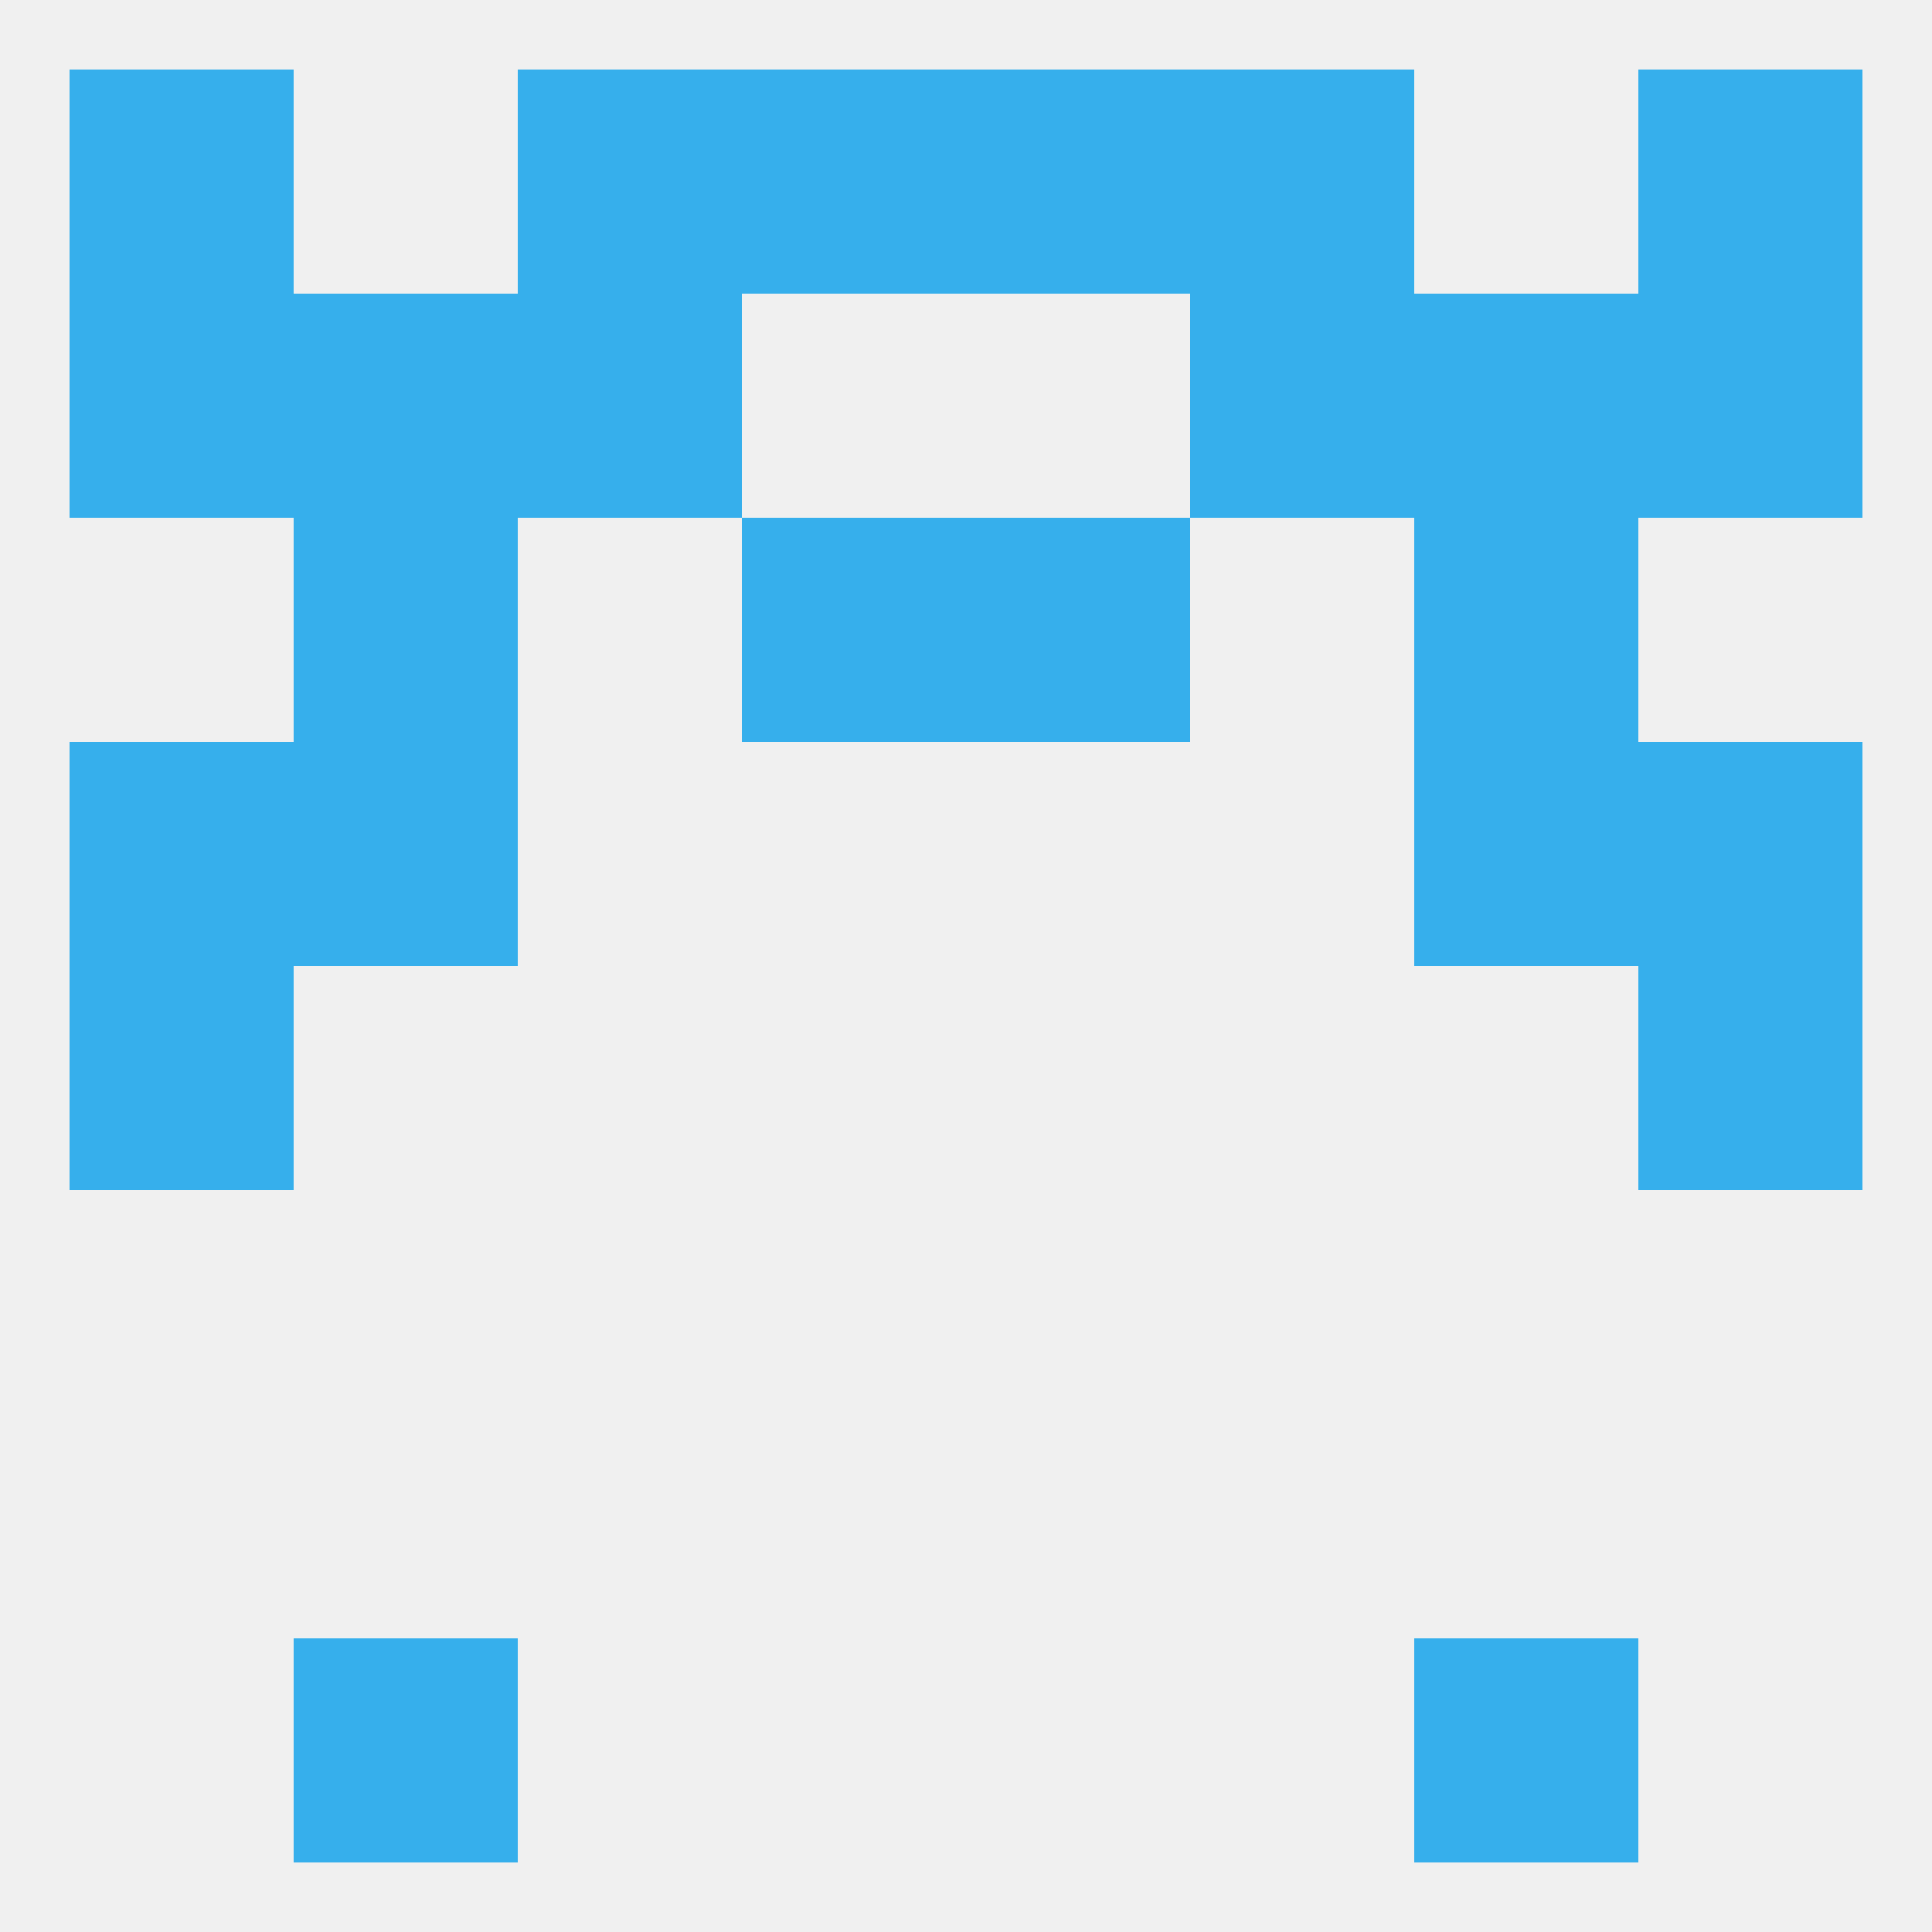
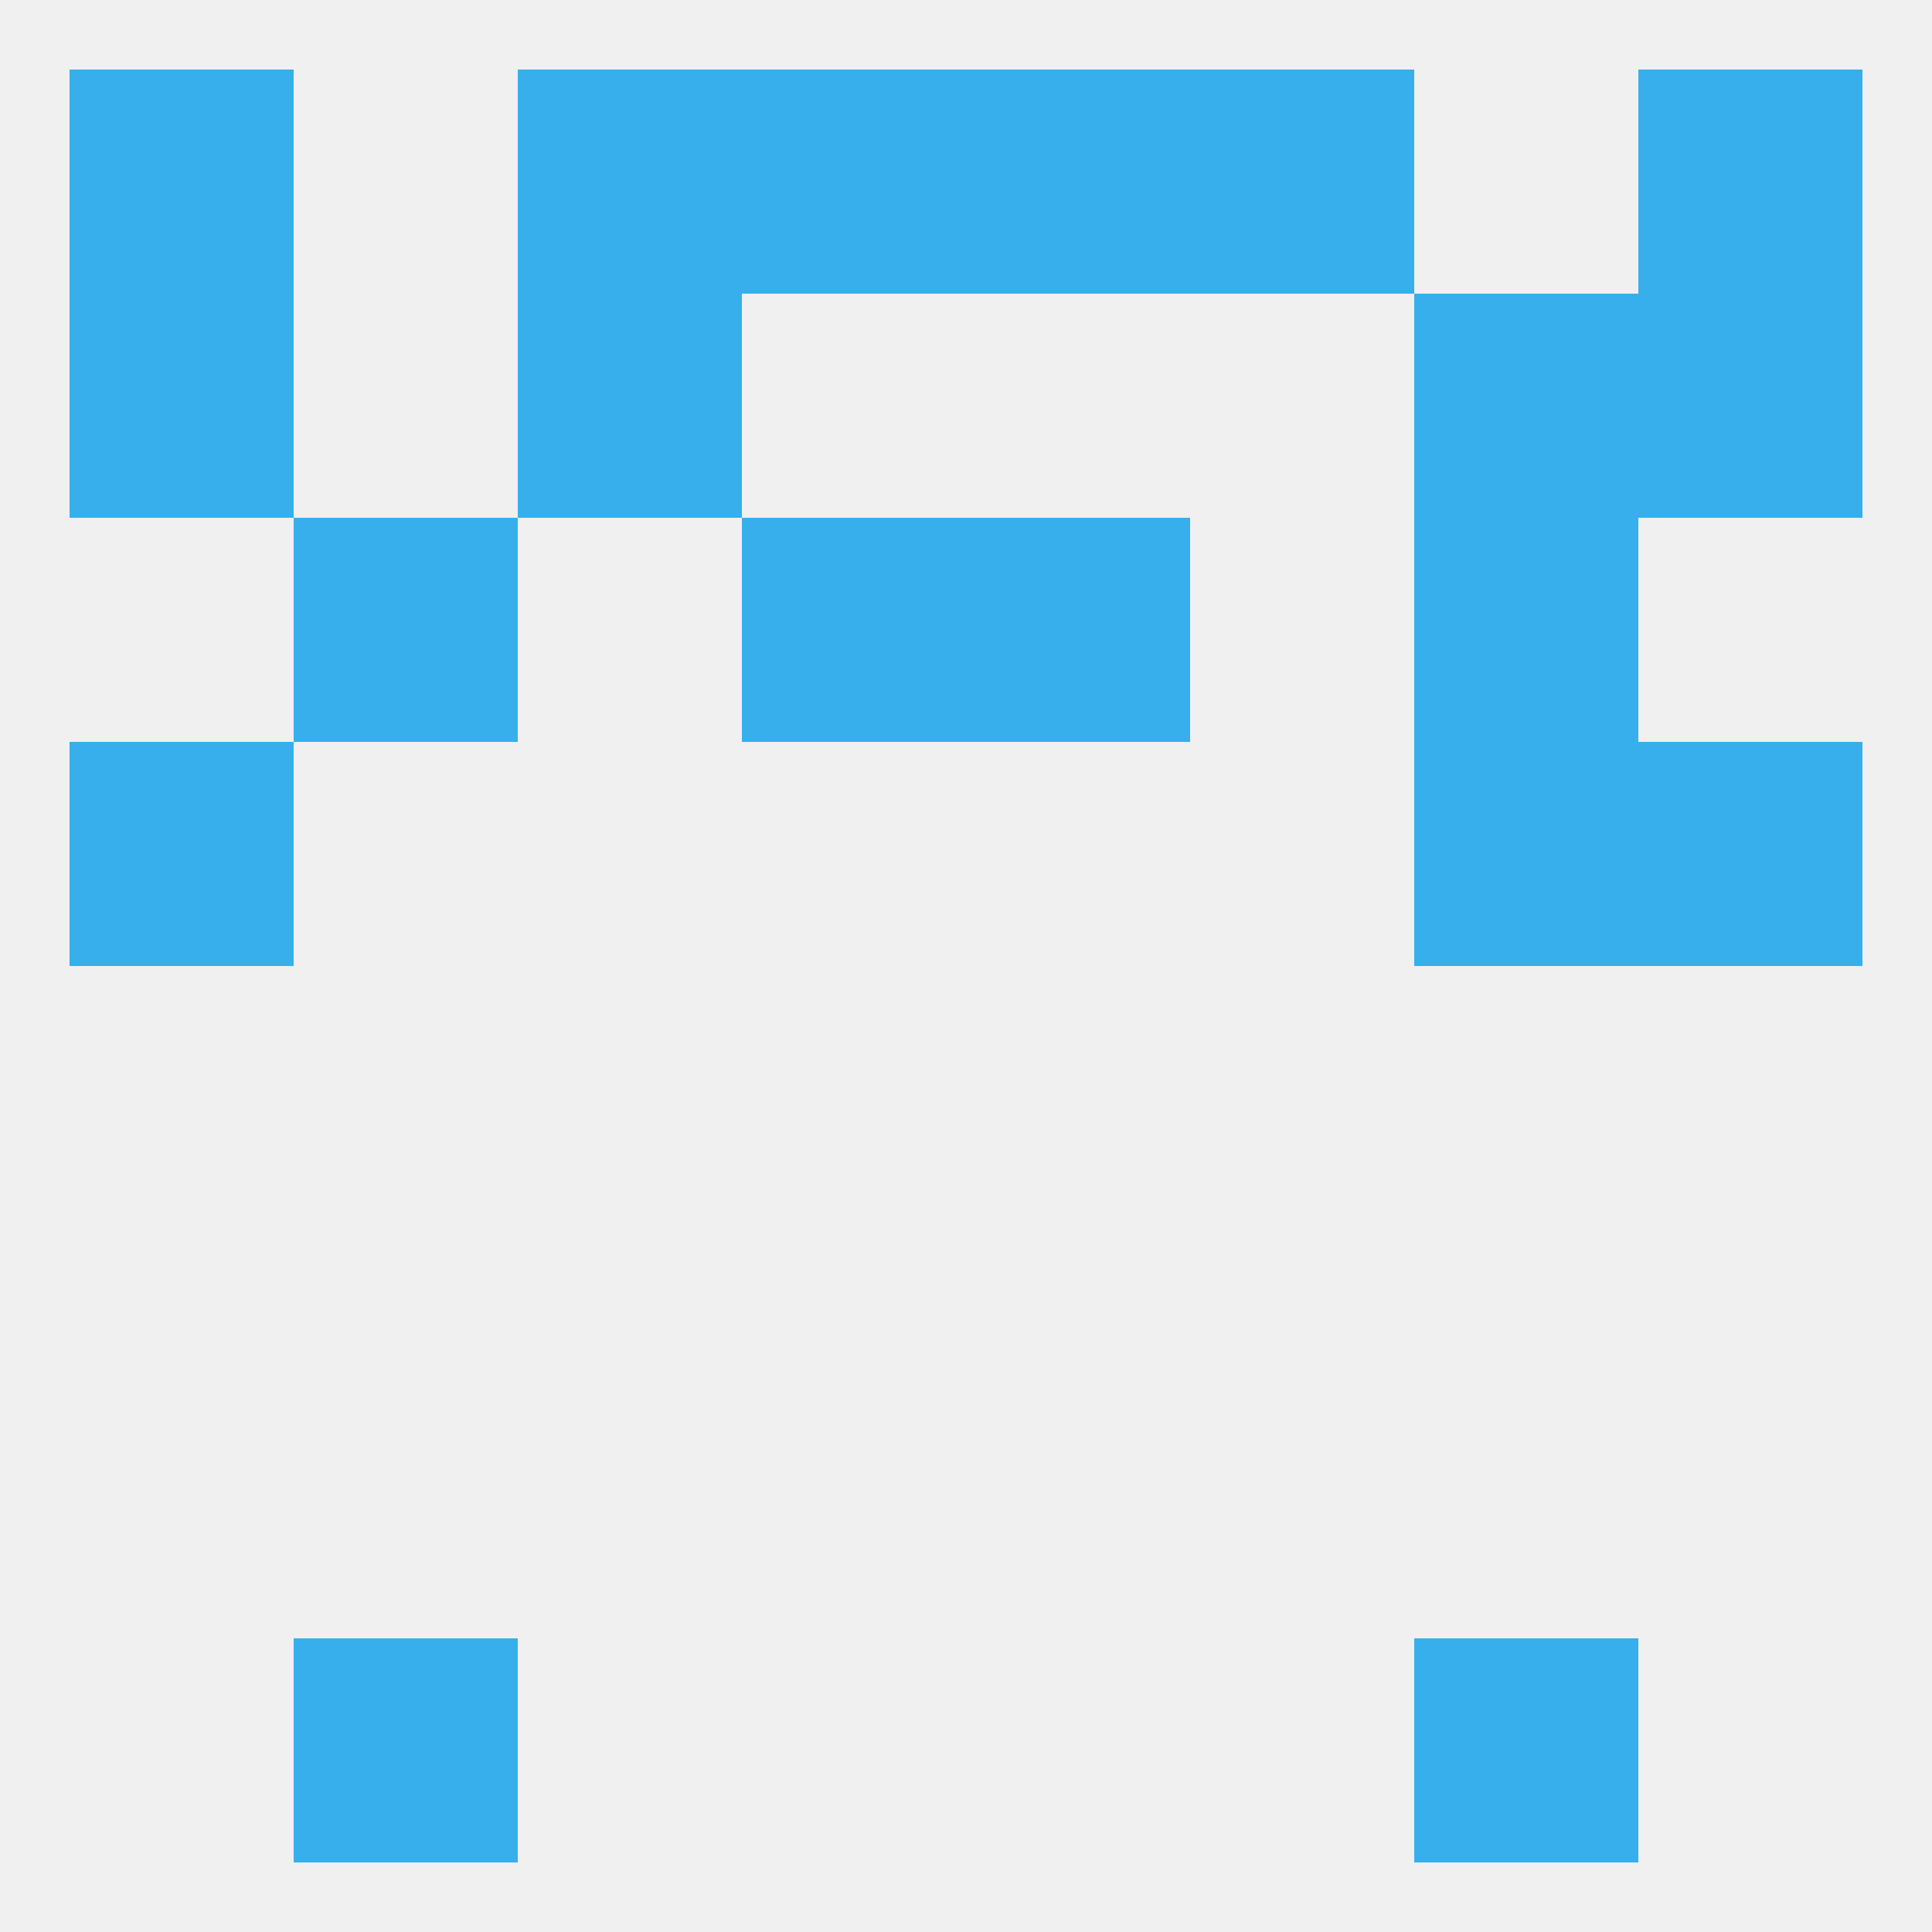
<svg xmlns="http://www.w3.org/2000/svg" version="1.1" baseprofile="full" width="250" height="250" viewBox="0 0 250 250">
  <rect width="100%" height="100%" fill="rgba(240,240,240,255)" />
-   <rect x="9" y="125" width="29" height="29" fill="rgba(54,175,236,255)" />
-   <rect x="212" y="125" width="29" height="29" fill="rgba(54,175,236,255)" />
  <rect x="9" y="96" width="29" height="29" fill="rgba(54,175,236,255)" />
  <rect x="212" y="96" width="29" height="29" fill="rgba(54,175,236,255)" />
-   <rect x="38" y="96" width="29" height="29" fill="rgba(54,175,236,255)" />
  <rect x="183" y="96" width="29" height="29" fill="rgba(54,175,236,255)" />
  <rect x="38" y="67" width="29" height="29" fill="rgba(54,175,236,255)" />
  <rect x="183" y="67" width="29" height="29" fill="rgba(54,175,236,255)" />
  <rect x="96" y="67" width="29" height="29" fill="rgba(54,175,236,255)" />
  <rect x="125" y="67" width="29" height="29" fill="rgba(54,175,236,255)" />
-   <rect x="38" y="38" width="29" height="29" fill="rgba(54,175,236,255)" />
  <rect x="183" y="38" width="29" height="29" fill="rgba(54,175,236,255)" />
  <rect x="67" y="38" width="29" height="29" fill="rgba(54,175,236,255)" />
-   <rect x="154" y="38" width="29" height="29" fill="rgba(54,175,236,255)" />
  <rect x="9" y="38" width="29" height="29" fill="rgba(54,175,236,255)" />
  <rect x="212" y="38" width="29" height="29" fill="rgba(54,175,236,255)" />
  <rect x="67" y="9" width="29" height="29" fill="rgba(54,175,236,255)" />
  <rect x="154" y="9" width="29" height="29" fill="rgba(54,175,236,255)" />
  <rect x="9" y="9" width="29" height="29" fill="rgba(54,175,236,255)" />
  <rect x="212" y="9" width="29" height="29" fill="rgba(54,175,236,255)" />
  <rect x="96" y="9" width="29" height="29" fill="rgba(54,175,236,255)" />
  <rect x="125" y="9" width="29" height="29" fill="rgba(54,175,236,255)" />
  <rect x="183" y="212" width="29" height="29" fill="rgba(54,175,236,255)" />
  <rect x="38" y="212" width="29" height="29" fill="rgba(54,175,236,255)" />
</svg>